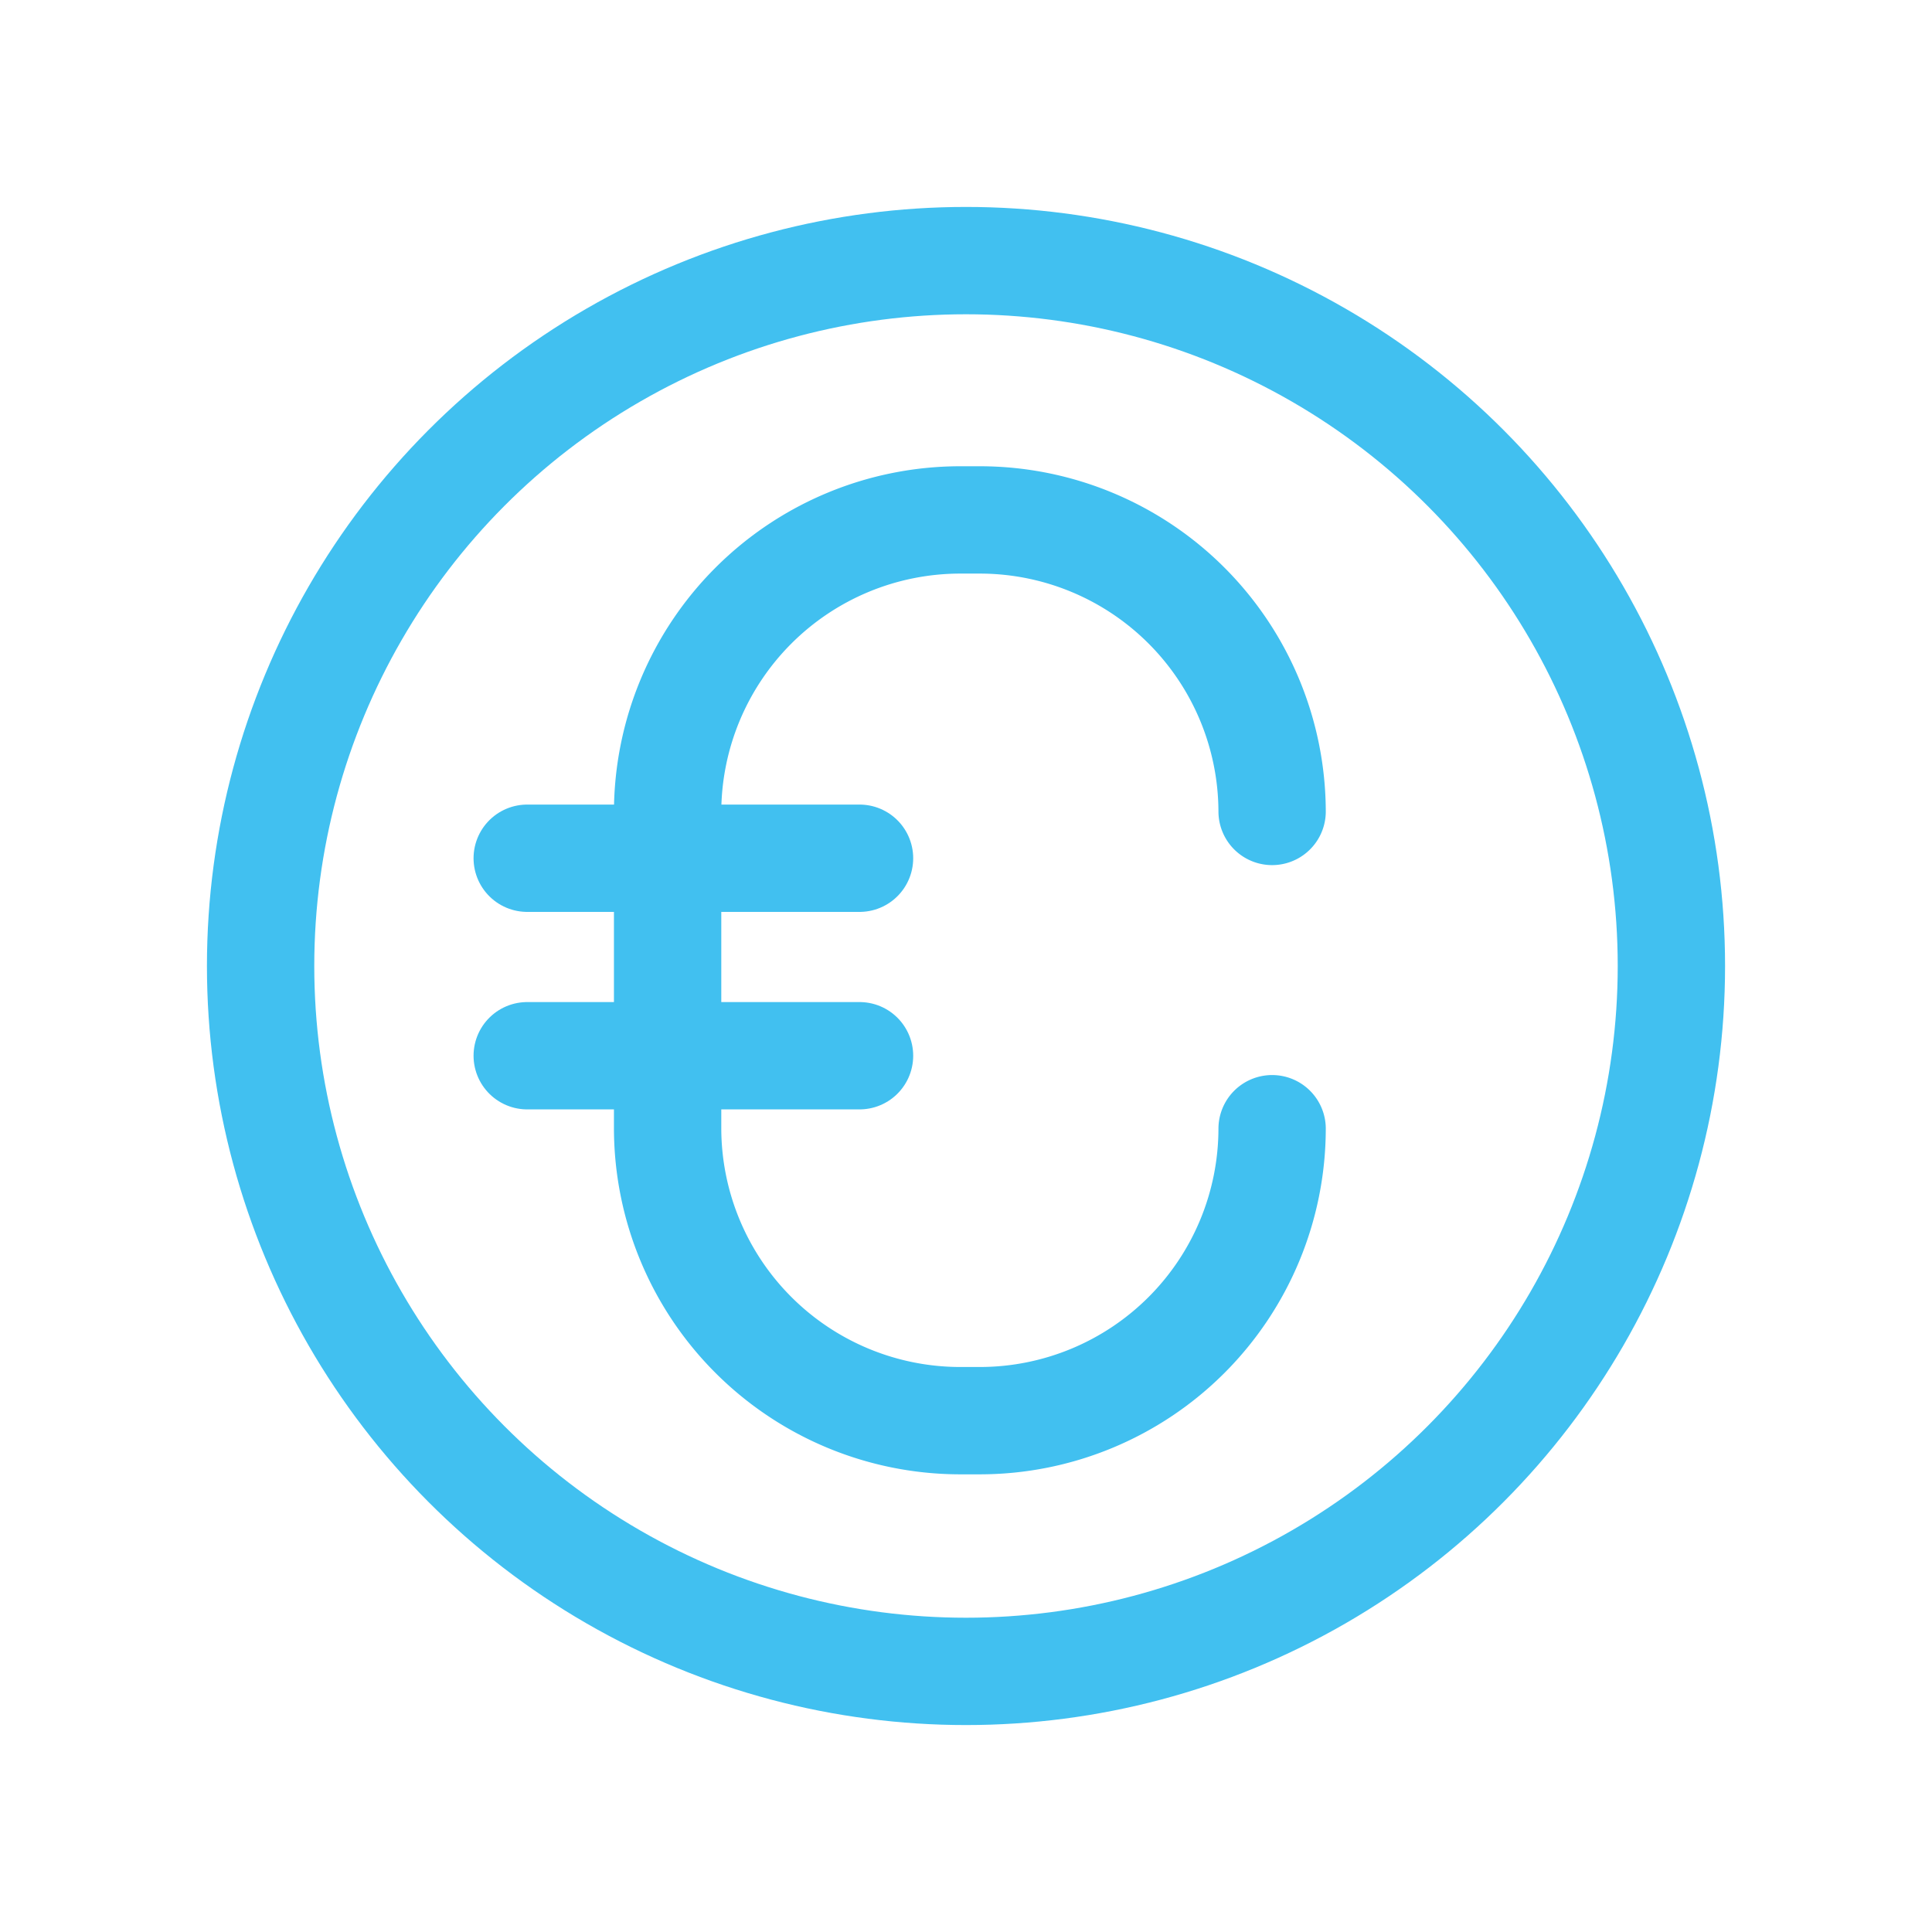
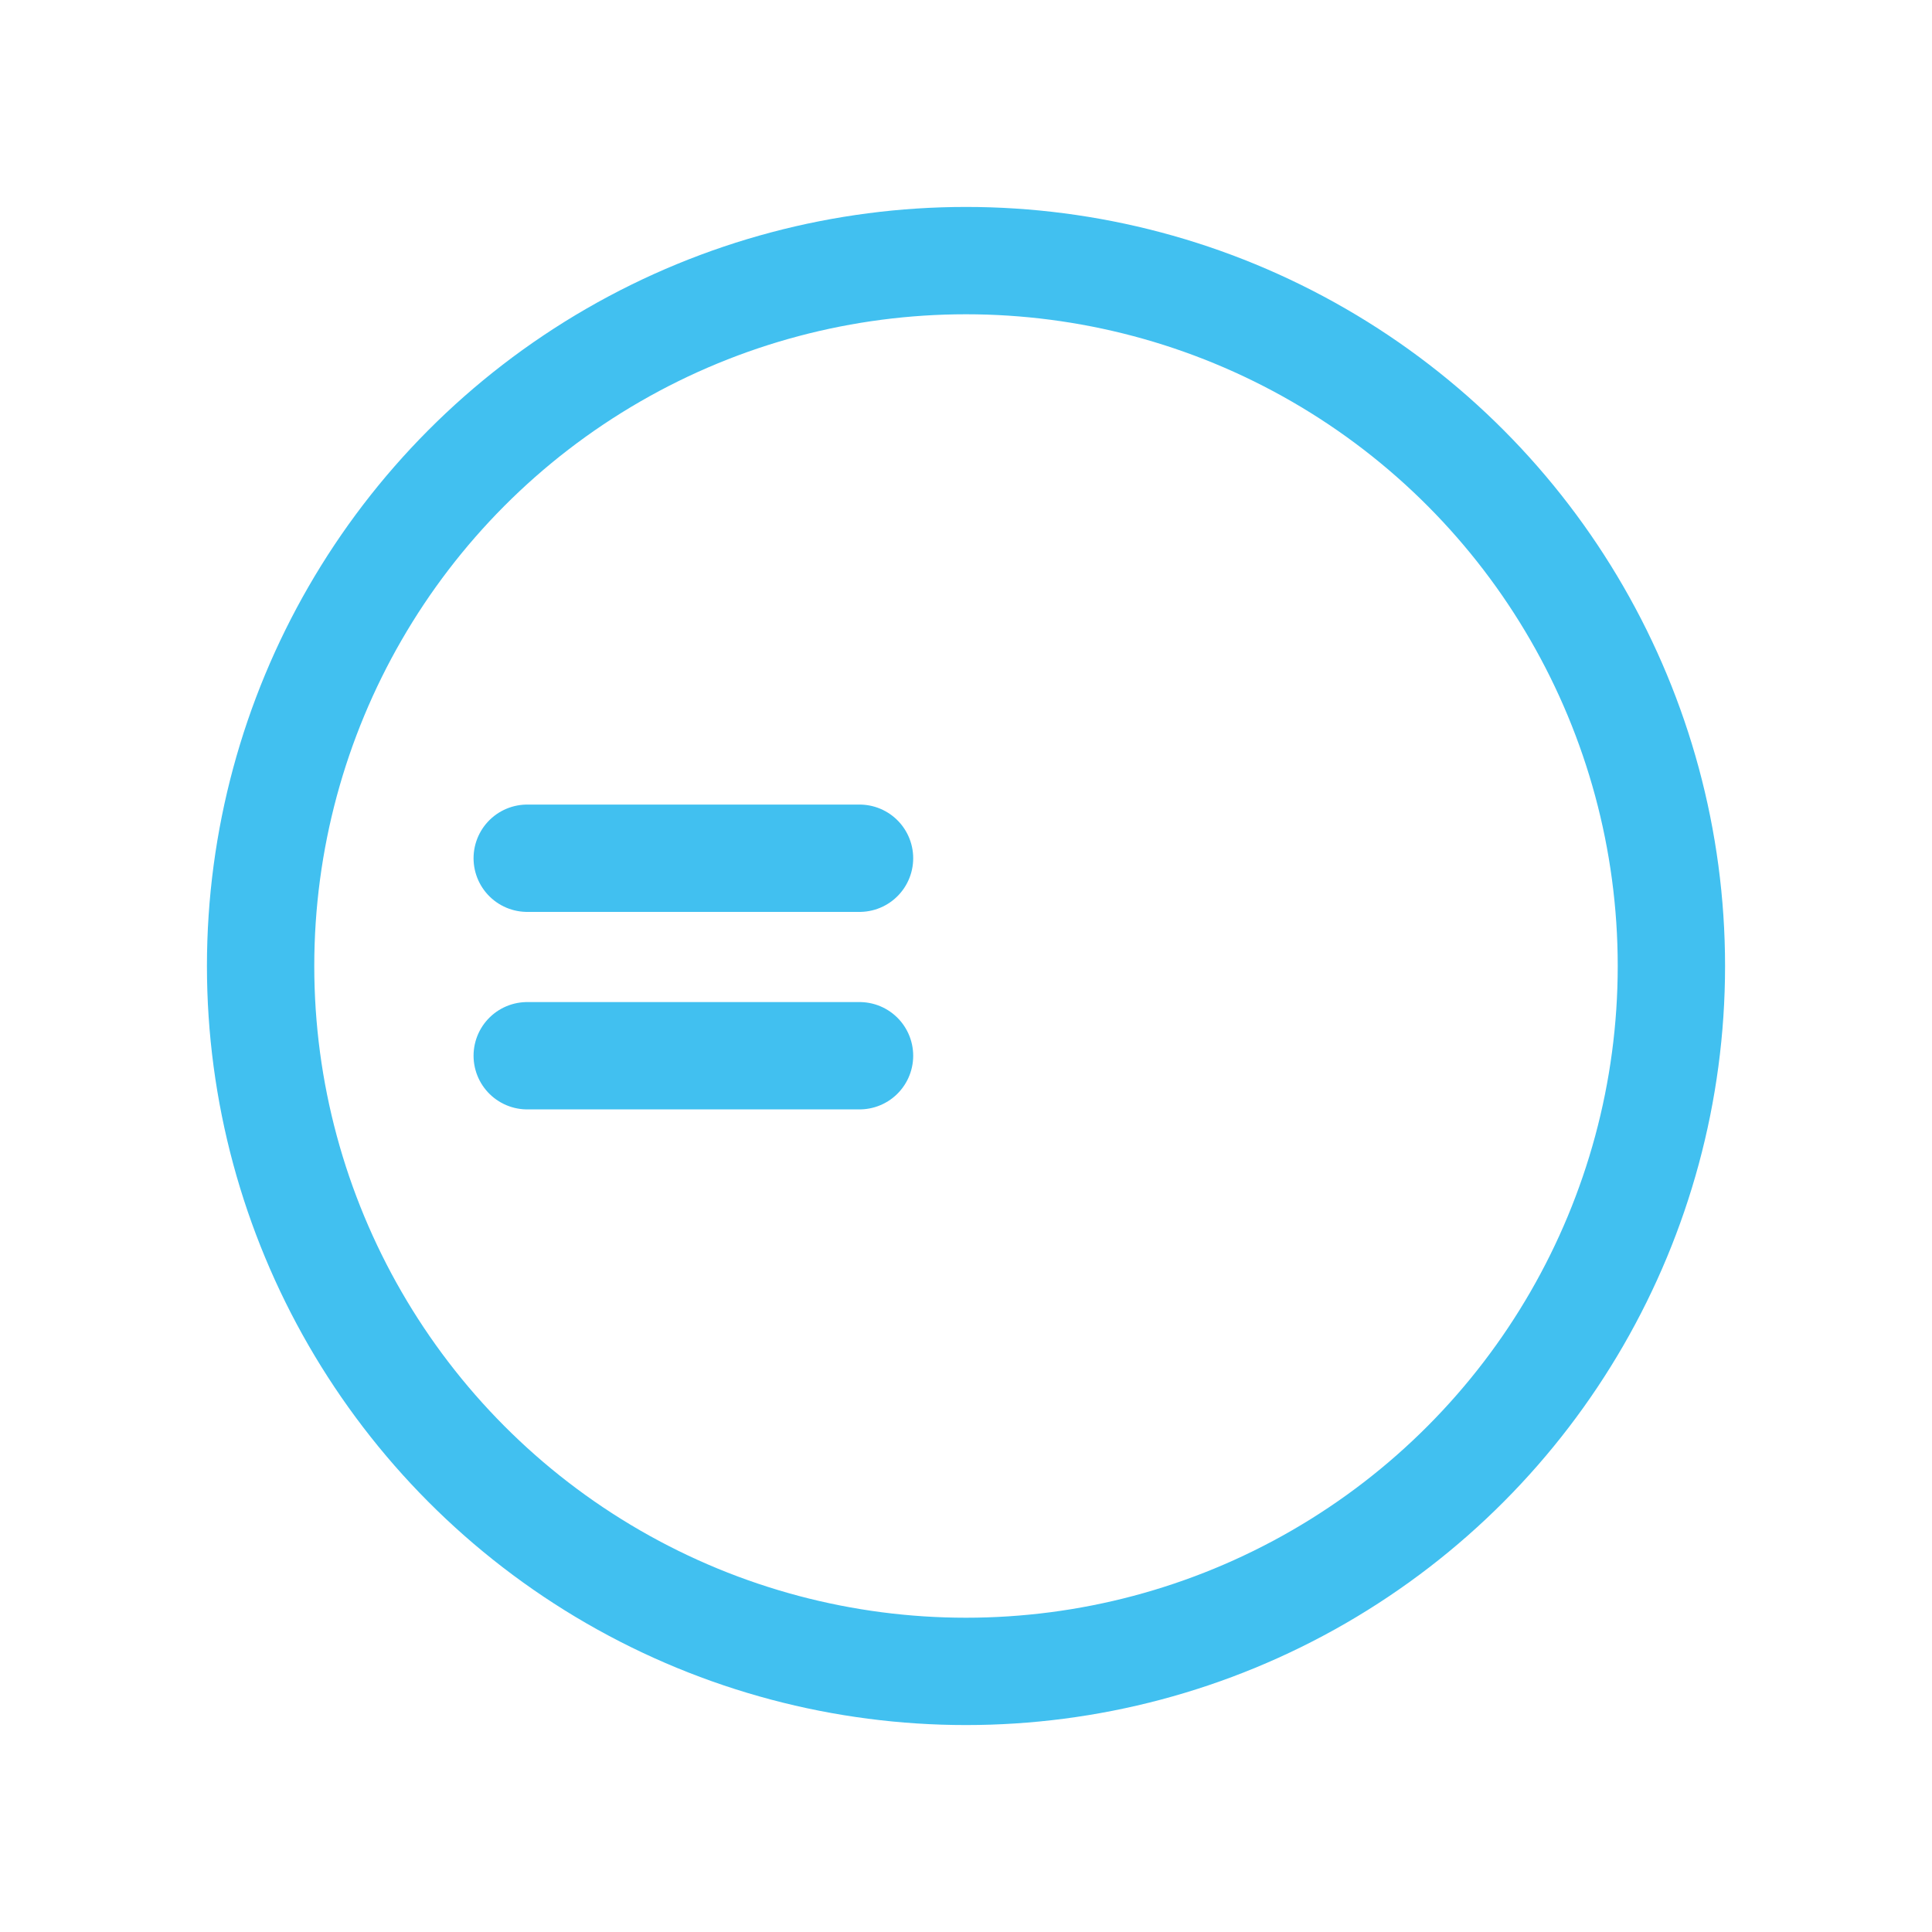
<svg xmlns="http://www.w3.org/2000/svg" viewBox="0 0 45 45">
  <g fill="none" stroke="#41c0f0" stroke-linecap="round" stroke-linejoin="round" stroke-width="2.5">
    <circle cx="22.5" cy="22.5" r="16.43" />
-     <path d="m29.63 26.29a6.81 6.81 0 0 1 -6.79 6.8h-.5a6.82 6.82 0 0 1 -6.79-6.8v-7.39a6.82 6.82 0 0 1 6.79-6.79h.5a6.81 6.81 0 0 1 6.79 6.79" />
    <path d="m12.28 19.99h7.74" />
    <path d="m12.28 24.59h7.74" />
  </g>
</svg>